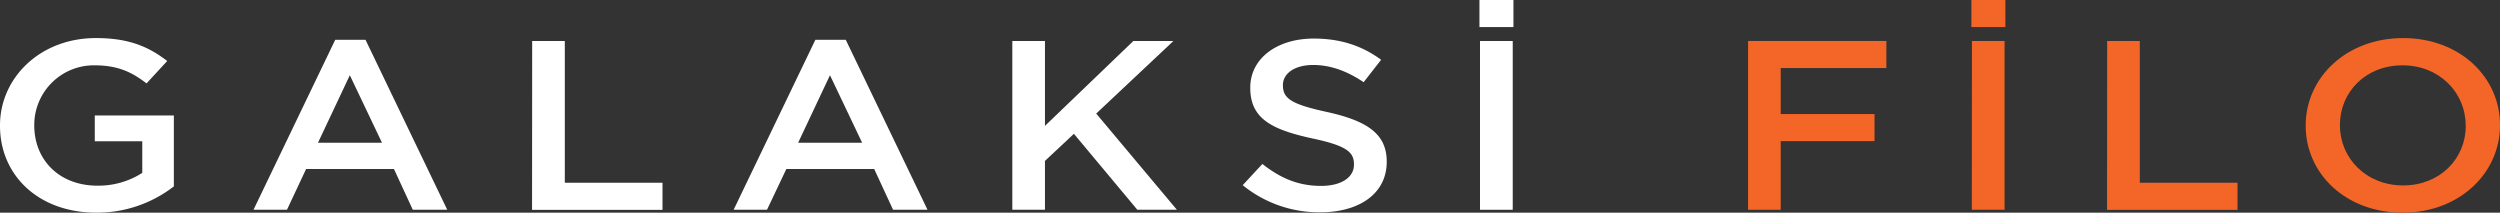
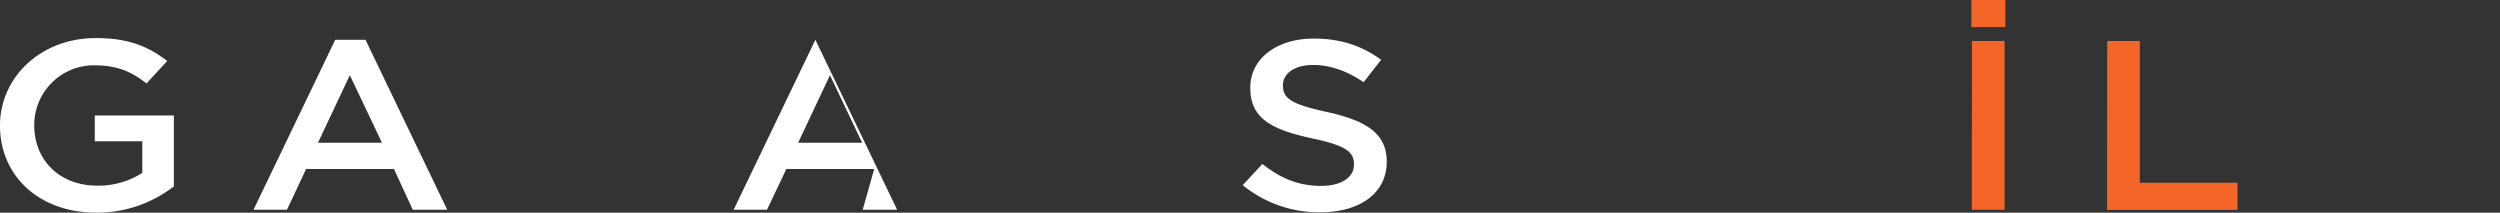
<svg xmlns="http://www.w3.org/2000/svg" viewBox="0 0 1015.78 86.41">
  <rect x="0" y="0" width="1015.78" height="86.41" fill="#333333" stroke="none" />
  <defs>
    <style>.cls-1{fill:#fff;}.cls-2{fill:#f36628;}</style>
  </defs>
  <g id="Layer_2" data-name="Layer 2">
    <g id="Layer_1-2" data-name="Layer 1">
      <path class="cls-1" d="M0,51.14v-.2c0-19.2,16.18-35.47,38.94-35.47,13.15,0,21.24,3.33,29,9.31l-8.4,9.11C53.71,29.39,48,26.54,38.4,26.54a24.24,24.24,0,0,0-24.48,24v.4c0,14.11,10.24,24.5,25.66,24.5a33,33,0,0,0,18.23-5.2V57.41H38.51V46.92H70.64V75.73A51,51,0,0,1,39.15,86.41C15.53,86.41,0,71.12,0,51.14Z" />
      <path class="cls-1" d="M136.21,16.16h12.3l33.21,69.07h-14l-7.65-16.56h-35.7L116.6,85.23H103Zm19,41.84L142.14,30.56,129.2,58Z" />
-       <path class="cls-1" d="M216.23,16.65h13.26V74.26h39.69v11h-53Z" />
-       <path class="cls-1" d="M331.3,16.16h12.34l33.22,69.07h-14L355.2,68.67H319.5l-7.86,16.56H298.08ZM350.3,58,337.23,30.56,324.29,58Z" />
-       <path class="cls-1" d="M411.32,16.65h13.26V51.14L460.5,16.65h16.28L445.4,46.14l32.78,39.09H462.11L436.34,54.37l-11.76,11V85.23H411.32Z" />
+       <path class="cls-1" d="M331.3,16.16l33.22,69.07h-14L355.2,68.67H319.5l-7.86,16.56H298.08ZM350.3,58,337.23,30.56,324.29,58Z" />
      <path class="cls-1" d="M504.92,75.24l8-8.62c7.23,5.68,14.46,8.91,23.84,8.91,8.2,0,13.37-3.43,13.37-8.62v-.19c0-4.9-3-7.55-17-10.49C517.06,52.7,508,48.39,508,35.75v-.19c0-11.76,10.79-19.89,25.78-19.89,11,0,19.74,3,27.39,8.62l-7.11,9.11c-6.8-4.6-13.59-7-20.5-7-7.76,0-12.29,3.62-12.29,8.13v.2c0,5.29,3.45,7.64,17.9,10.77,16,3.53,24.27,8.72,24.27,20.09v.2c0,12.83-11.11,20.47-27,20.47A49.25,49.25,0,0,1,504.92,75.24Z" />
-       <path class="cls-1" d="M601.12,0h13.81V11H601.12Zm.22,16.66h13.3V85.23h-13.3Z" />
-       <path class="cls-2" d="M710.26,16.65h56.19v11H723.52V46.34h38.12v11H723.52V85.23H710.26Z" />
      <path class="cls-2" d="M801,0h13.81V11H801Zm.22,16.66h13.26V85.23H801.17Z" />
      <path class="cls-2" d="M856.17,16.65h13.26V74.26h39.69v11h-53Z" />
-       <path class="cls-2" d="M936.83,51.14v-.2c0-19.3,16.4-35.47,39.58-35.47s39.37,16,39.37,35.28v.19c0,19.3-16.39,35.47-39.58,35.47S936.83,70.44,936.83,51.14Zm65,0v-.2c0-13.32-10.68-24.4-25.67-24.4s-25.42,10.88-25.42,24.21v.19c0,13.33,10.68,24.4,25.67,24.4s25.46-10.88,25.46-24.2Z" />
    </g>
  </g>
</svg>